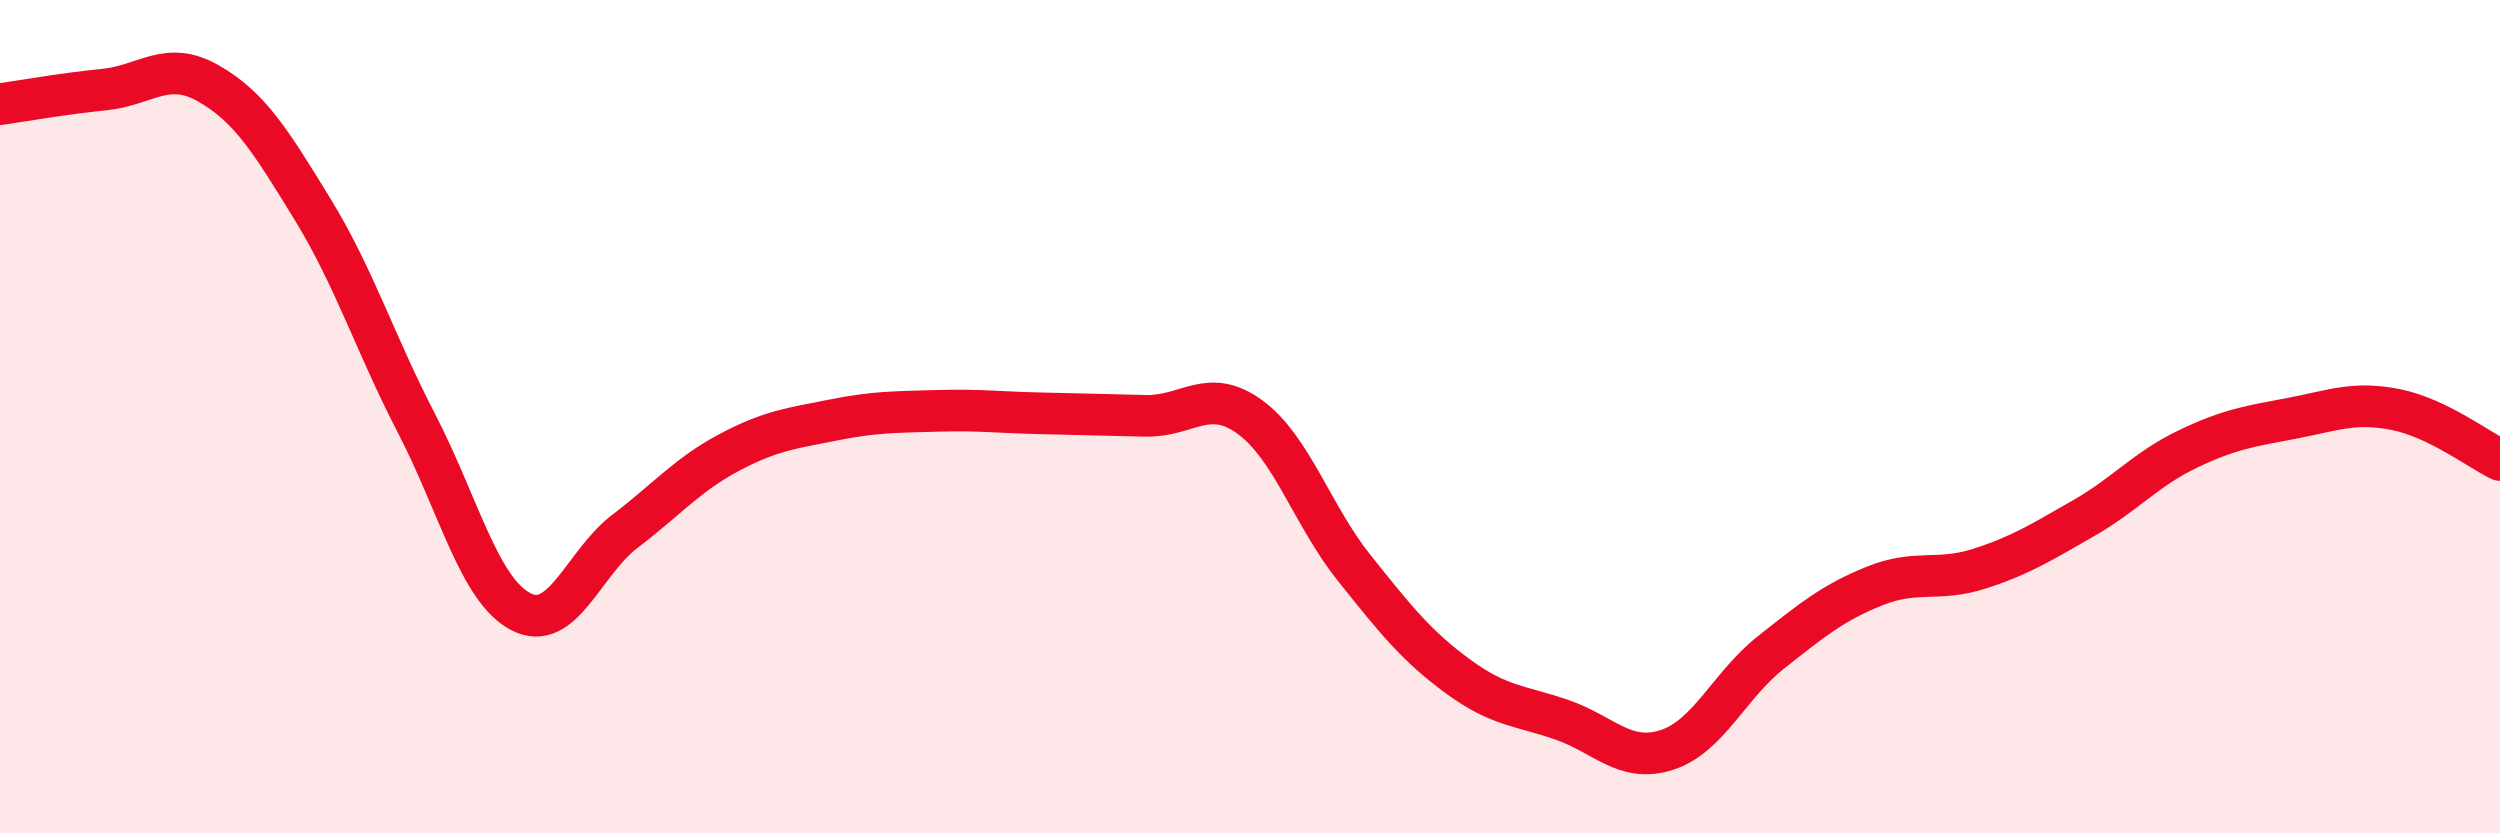
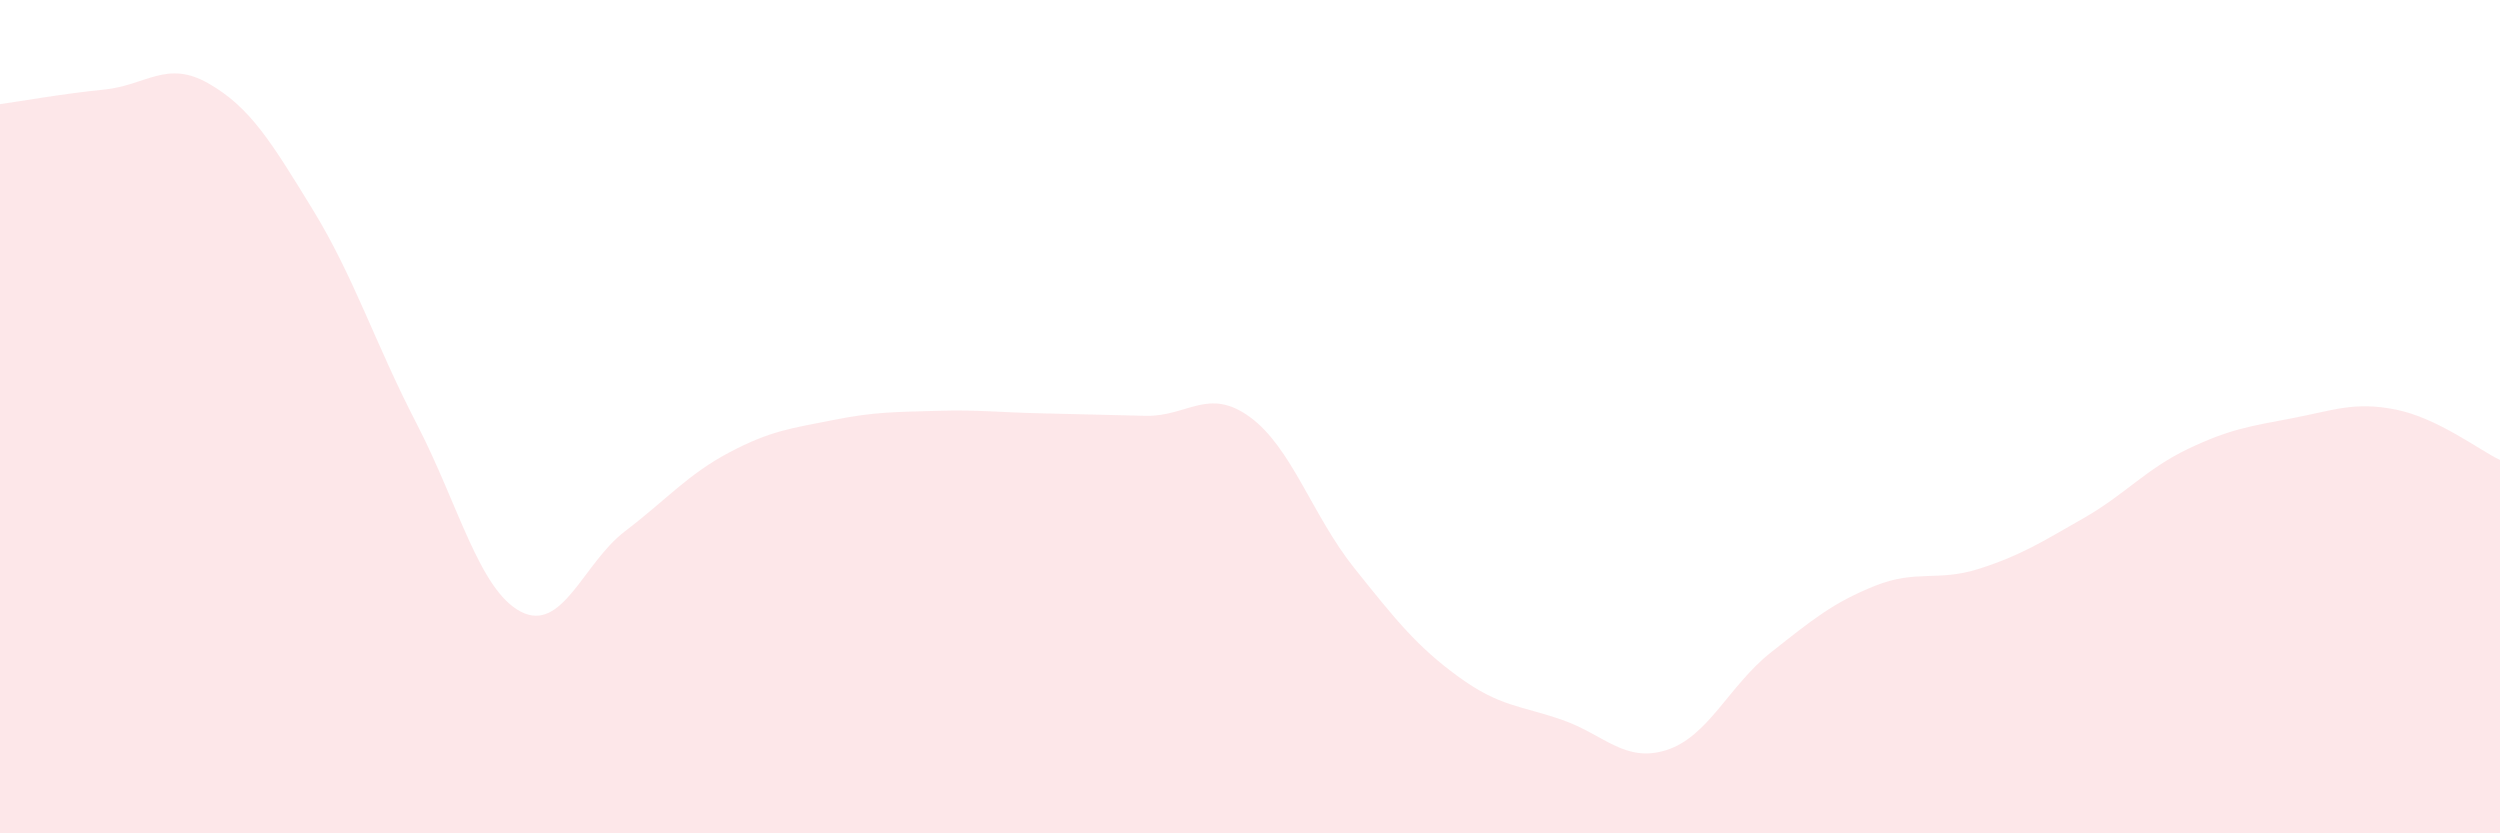
<svg xmlns="http://www.w3.org/2000/svg" width="60" height="20" viewBox="0 0 60 20">
  <path d="M 0,2.5 C 0.5,2.43 1.5,2.25 2.5,2.15 C 3.5,2.05 4,1.43 5,2 C 6,2.57 6.5,3.39 7.5,5.02 C 8.5,6.65 9,8.24 10,10.17 C 11,12.1 11.5,14.16 12.5,14.68 C 13.5,15.2 14,13.51 15,12.75 C 16,11.99 16.5,11.39 17.5,10.86 C 18.5,10.33 19,10.28 20,10.08 C 21,9.88 21.5,9.89 22.5,9.86 C 23.5,9.83 24,9.9 25,9.92 C 26,9.94 26.5,9.96 27.5,9.98 C 28.5,10 29,9.28 30,10.01 C 31,10.74 31.5,12.38 32.5,13.63 C 33.5,14.88 34,15.51 35,16.24 C 36,16.97 36.5,16.93 37.5,17.28 C 38.5,17.63 39,18.32 40,18 C 41,17.68 41.5,16.45 42.5,15.66 C 43.5,14.87 44,14.46 45,14.06 C 46,13.66 46.5,13.97 47.5,13.65 C 48.5,13.33 49,13.01 50,12.44 C 51,11.87 51.5,11.26 52.5,10.78 C 53.5,10.3 54,10.23 55,10.04 C 56,9.85 56.5,9.63 57.5,9.83 C 58.5,10.03 59.5,10.8 60,11.04L60 20L0 20Z" fill="#EB0A25" opacity="0.1" stroke-linecap="round" stroke-linejoin="round" />
-   <path d="M 0,2.5 C 0.5,2.43 1.5,2.25 2.5,2.15 C 3.5,2.05 4,1.43 5,2 C 6,2.57 6.5,3.39 7.5,5.02 C 8.5,6.65 9,8.24 10,10.17 C 11,12.1 11.5,14.16 12.5,14.68 C 13.5,15.2 14,13.51 15,12.75 C 16,11.99 16.5,11.39 17.5,10.86 C 18.5,10.33 19,10.28 20,10.08 C 21,9.88 21.5,9.89 22.5,9.86 C 23.5,9.83 24,9.9 25,9.92 C 26,9.94 26.5,9.96 27.5,9.98 C 28.5,10 29,9.28 30,10.01 C 31,10.74 31.5,12.38 32.5,13.63 C 33.5,14.88 34,15.51 35,16.24 C 36,16.97 36.5,16.93 37.5,17.28 C 38.5,17.63 39,18.32 40,18 C 41,17.68 41.5,16.45 42.5,15.66 C 43.5,14.87 44,14.46 45,14.06 C 46,13.66 46.5,13.97 47.5,13.65 C 48.5,13.33 49,13.01 50,12.44 C 51,11.87 51.5,11.26 52.5,10.78 C 53.5,10.3 54,10.23 55,10.04 C 56,9.85 56.5,9.63 57.5,9.83 C 58.5,10.03 59.5,10.8 60,11.04" stroke="#EB0A25" stroke-width="1" fill="none" stroke-linecap="round" stroke-linejoin="round" />
</svg>